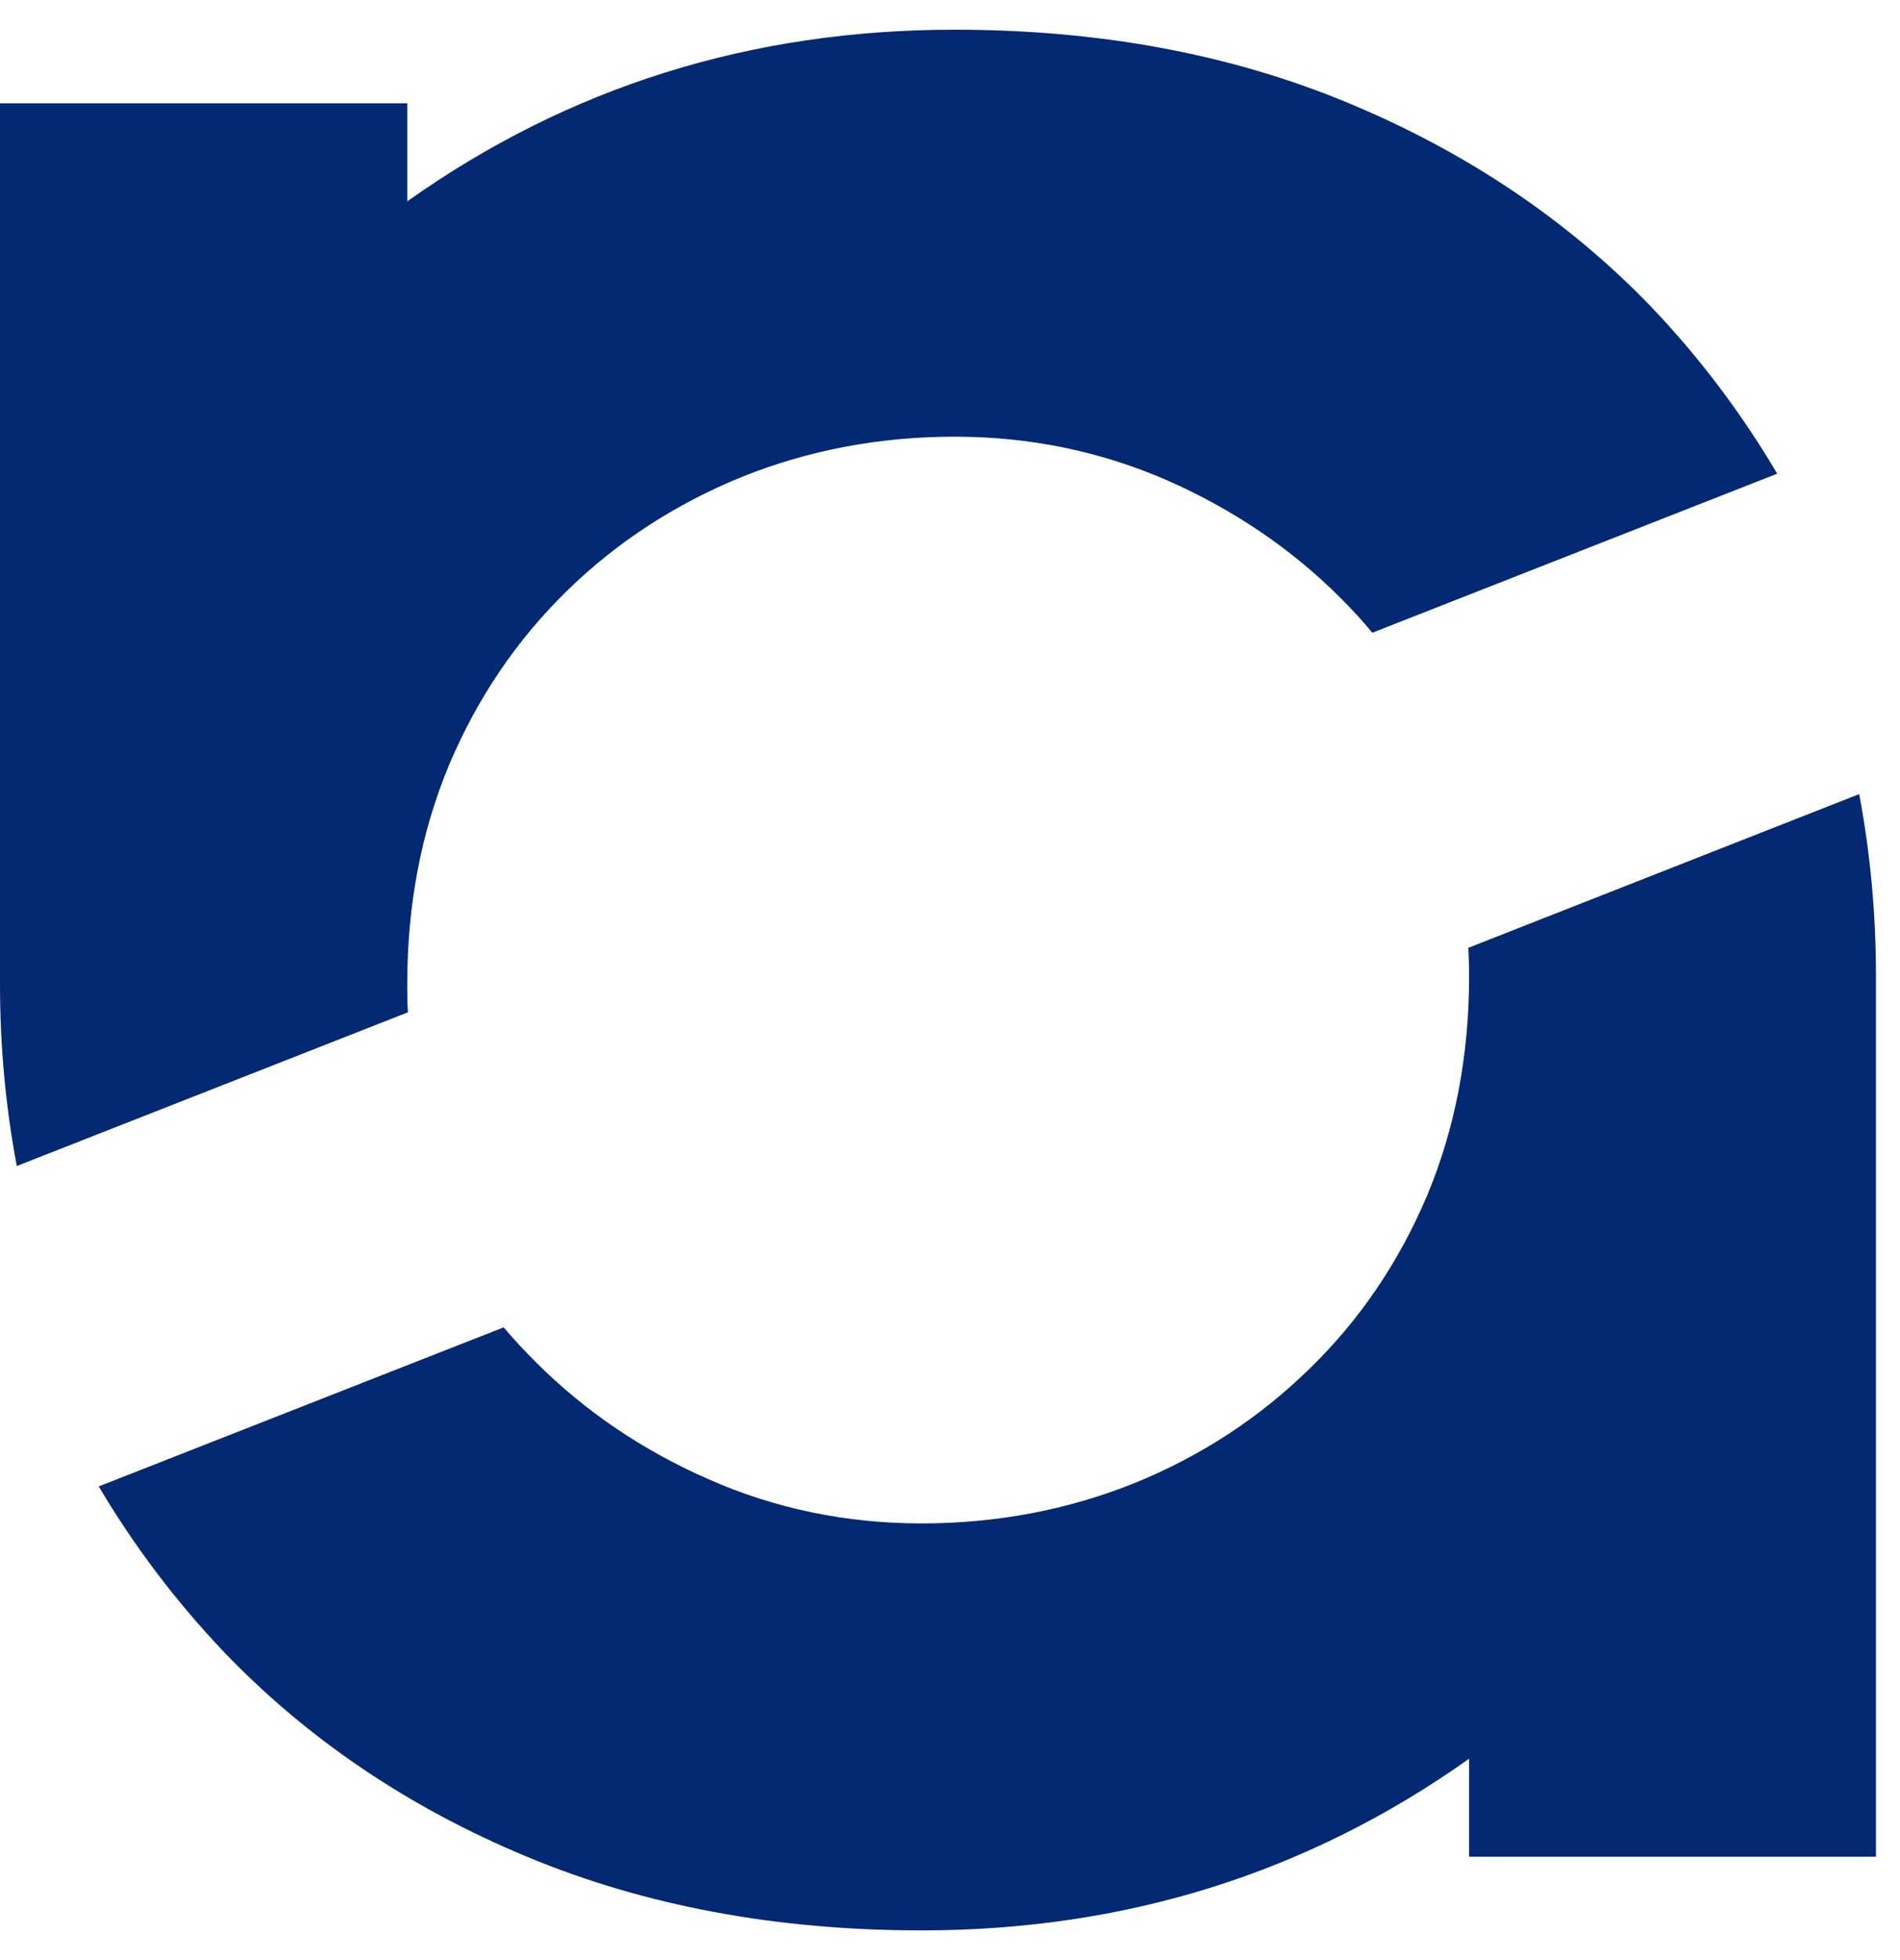
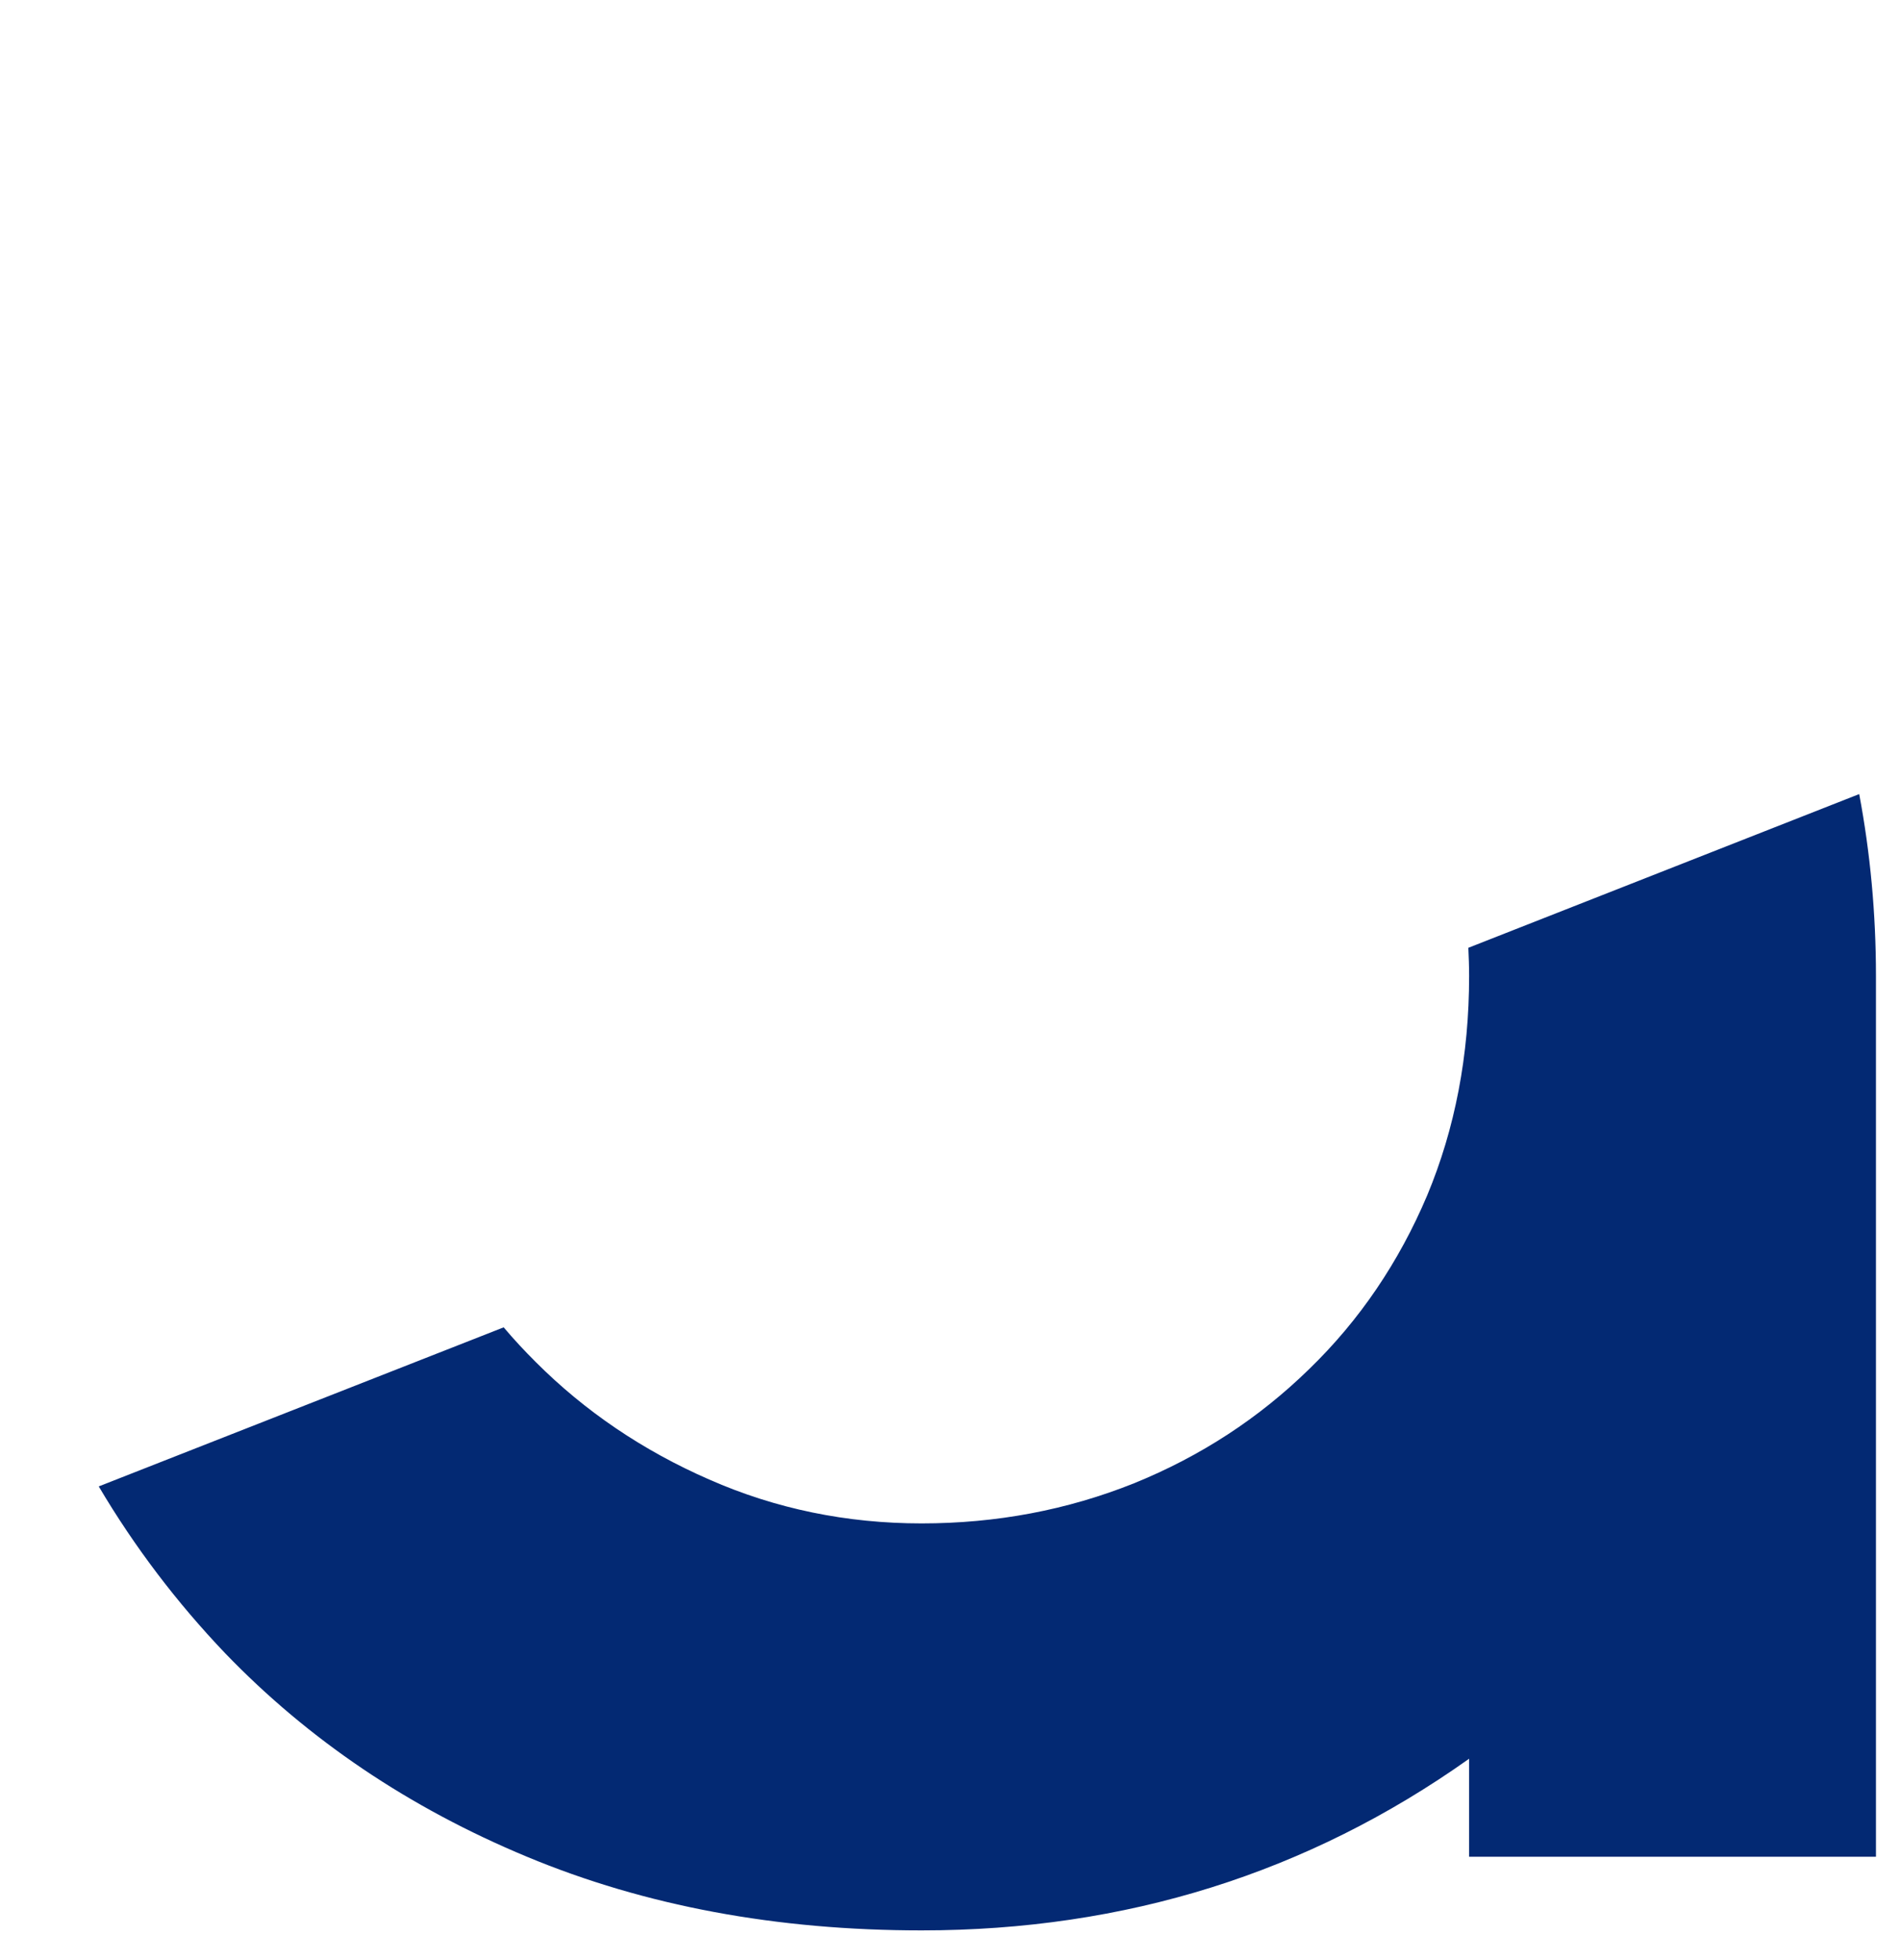
<svg xmlns="http://www.w3.org/2000/svg" width="32" height="33" viewBox="0 0 32 33" fill="none">
  <path d="M8.875 31.26C6.884 30.432 5.195 29.289 3.795 27.837C2.98 26.983 2.267 26.046 1.663 25.025L8.483 22.347C8.656 22.552 8.836 22.745 9.023 22.931C9.851 23.76 10.827 24.421 11.944 24.909C13.068 25.404 14.263 25.648 15.521 25.648C16.78 25.648 17.974 25.423 19.098 24.973C20.222 24.517 21.205 23.875 22.052 23.047C22.9 22.225 23.561 21.249 24.037 20.125C24.506 19.001 24.743 17.768 24.743 16.432C24.743 16.272 24.737 16.111 24.73 15.957L31.313 13.369C31.499 14.358 31.595 15.379 31.595 16.432V31.26H24.743V29.61C22.027 31.537 18.951 32.5 15.521 32.5C13.081 32.5 10.866 32.089 8.875 31.26Z" fill="#032973" />
-   <path d="M22.72 1.739C24.711 2.568 26.407 3.711 27.806 5.162C28.622 6.016 29.328 6.954 29.932 7.975L23.112 10.653C22.945 10.447 22.765 10.255 22.579 10.069C21.751 9.24 20.775 8.579 19.651 8.084C18.527 7.596 17.339 7.352 16.08 7.352C14.822 7.352 13.621 7.577 12.503 8.026C11.38 8.482 10.39 9.125 9.549 9.947C8.702 10.775 8.04 11.751 7.565 12.875C7.096 13.999 6.859 15.225 6.859 16.567C6.859 16.728 6.859 16.882 6.871 17.043L0.283 19.631C0.096 18.642 0 17.621 0 16.567V1.739H6.859V3.39C9.575 1.463 12.645 0.5 16.074 0.5C18.521 0.5 20.736 0.911 22.72 1.739Z" fill="#032973" />
</svg>